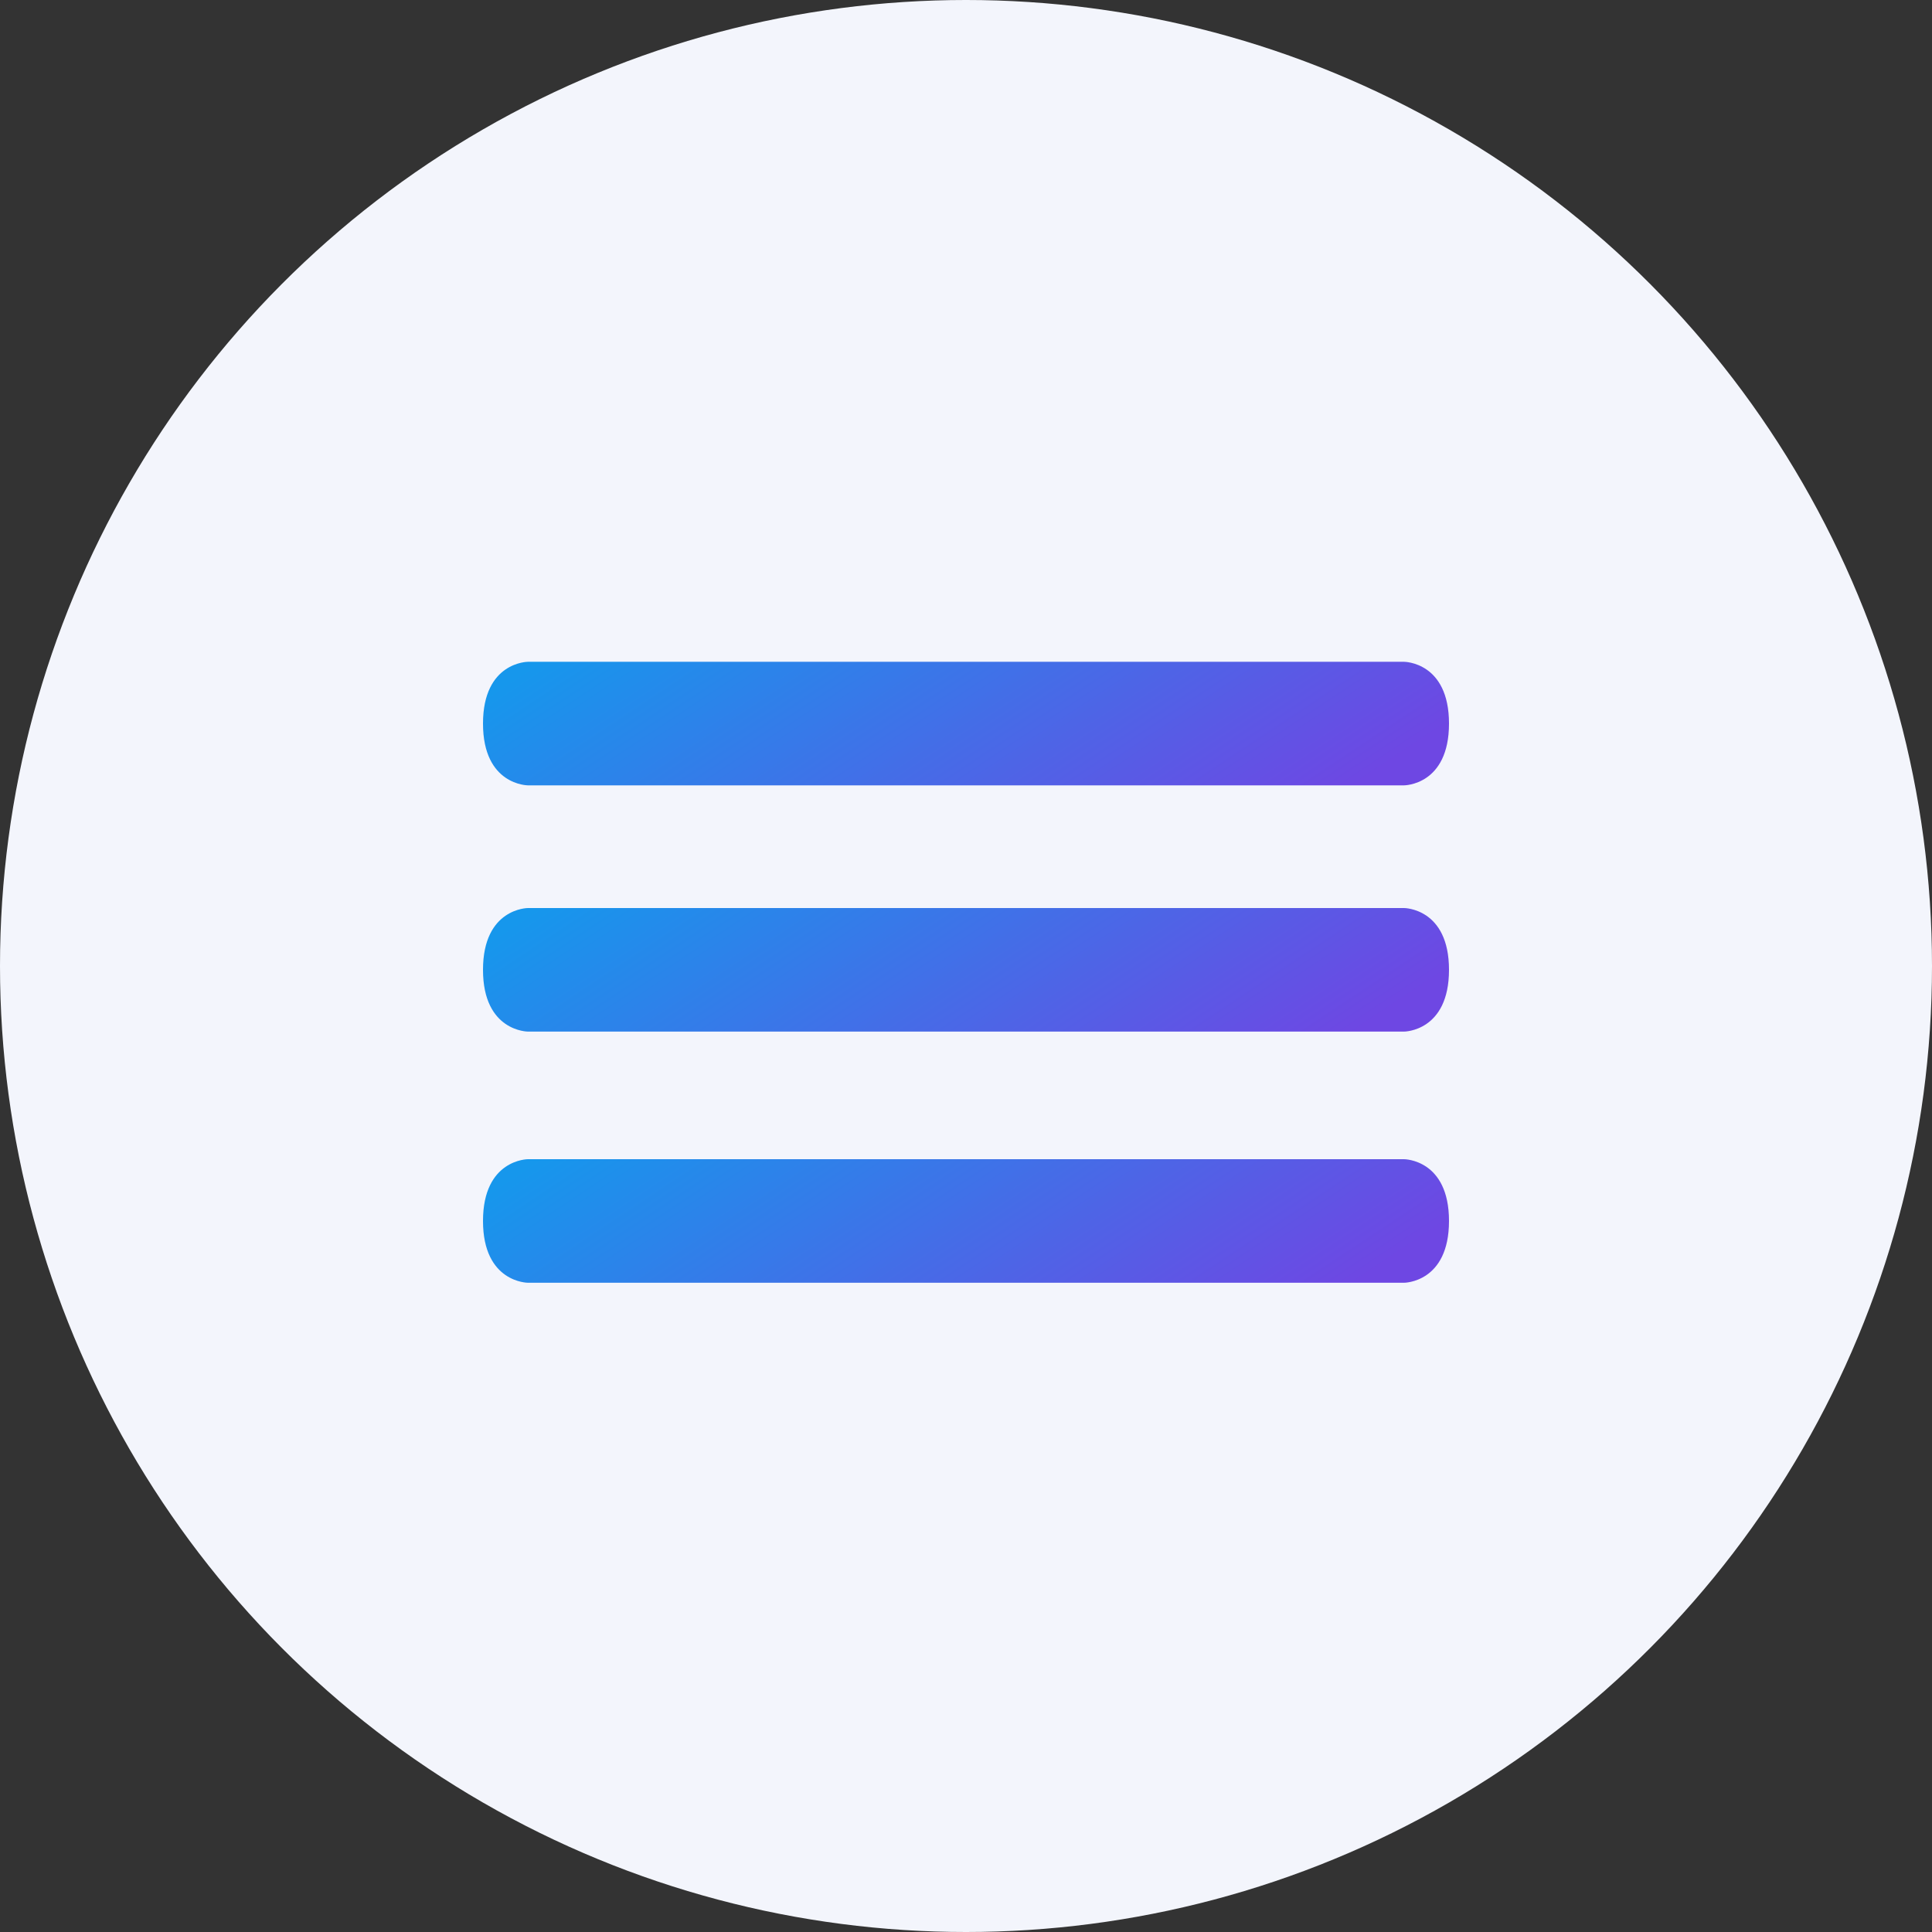
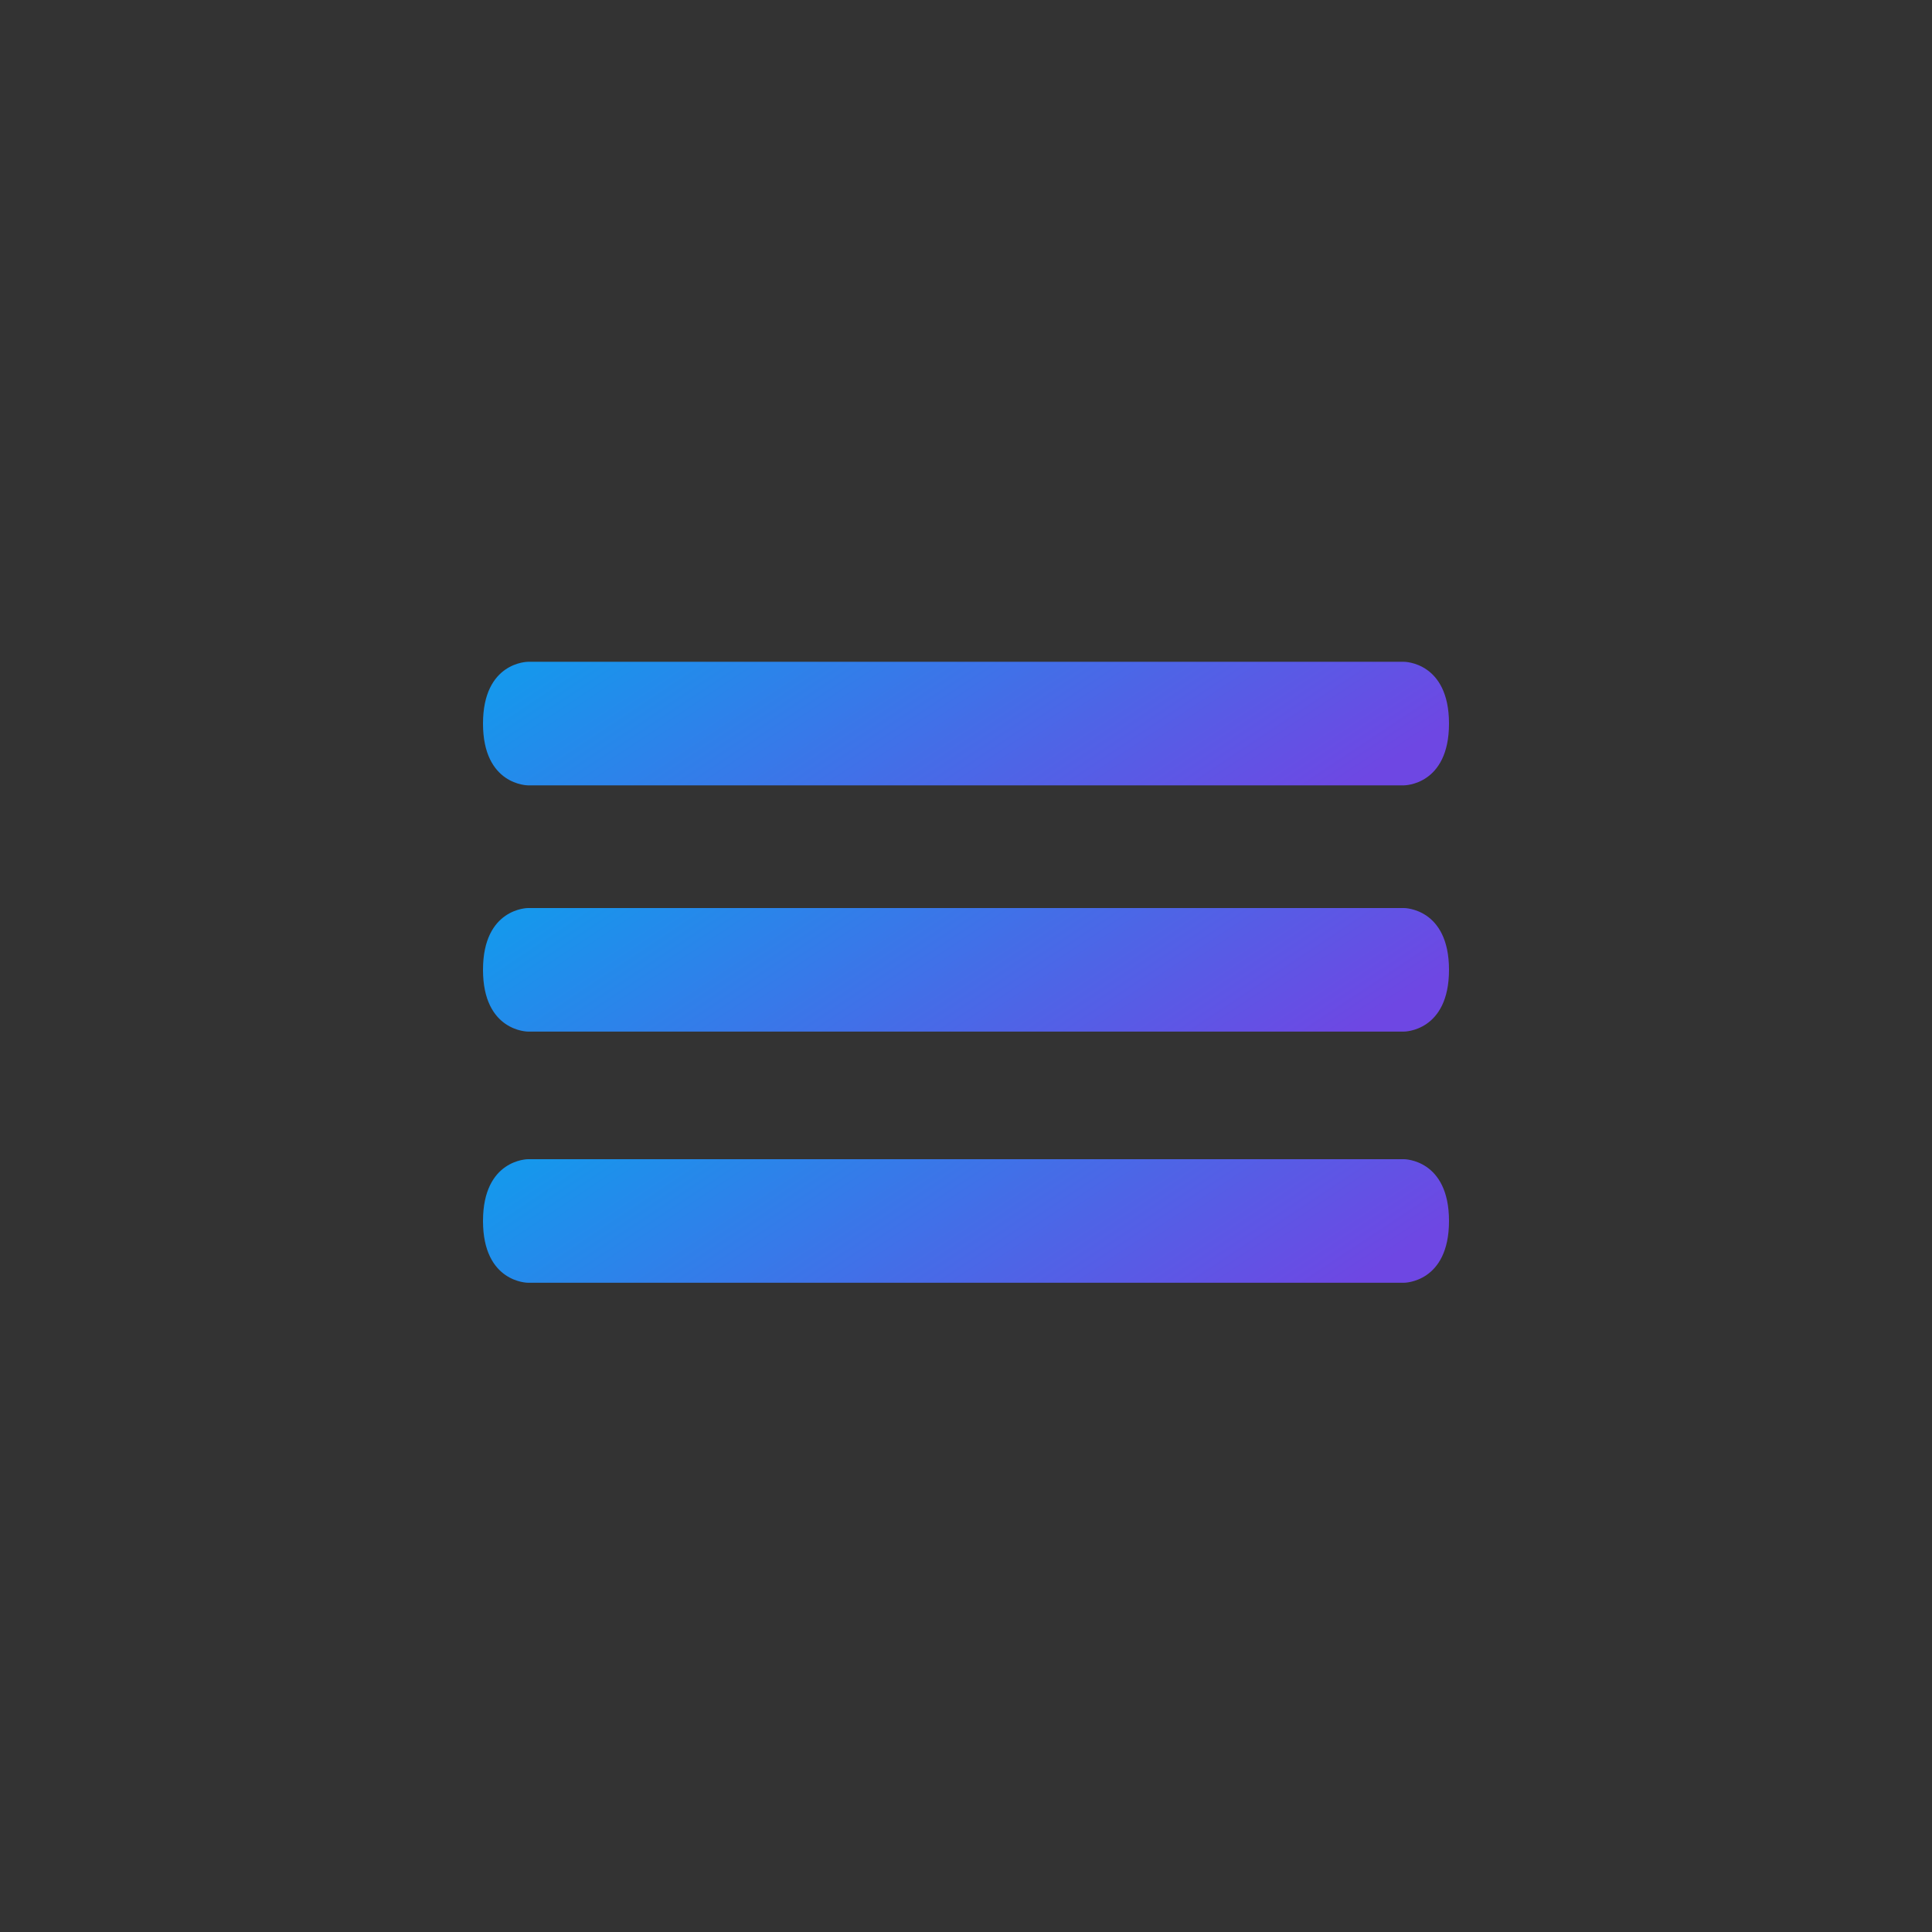
<svg xmlns="http://www.w3.org/2000/svg" width="200" height="200" viewBox="0 0 200 200" fill="none">
  <rect x="0" y="0" width="200" height="200" fill="#333333" stroke="none" />
-   <circle cx="100" cy="100" r="100" fill="#F3F5FC" />
  <g clip-path="url(#clip0_5423_22)">
    <path d="M145.349 81.299H54.651C54.651 81.299 50 81.299 50 74.904C50 68.509 54.651 68.509 54.651 68.509H145.349C145.349 68.509 150 68.509 150 74.904C150 81.299 145.349 81.299 145.349 81.299Z" fill="url(#paint0_linear_5423_22)" />
    <path d="M145.349 106.79H54.651C54.651 106.79 50 106.79 50 100.395C50 94 54.651 94 54.651 94H145.349C145.349 94 150 94 150 100.395C150 106.79 145.349 106.79 145.349 106.79Z" fill="url(#paint1_linear_5423_22)" />
    <path d="M145.349 132.79H54.651C54.651 132.79 50 132.79 50 126.395C50 120 54.651 120 54.651 120H145.349C145.349 120 150 120 150 126.395C150 132.79 145.349 132.79 145.349 132.79Z" fill="url(#paint2_linear_5423_22)" />
  </g>
  <defs>
    <linearGradient id="paint0_linear_5423_22" x1="52.889" y1="70.29" x2="84.734" y2="118.252" gradientUnits="userSpaceOnUse">
      <stop stop-color="#1697EC" />
      <stop offset="1" stop-color="#6E47E3" />
    </linearGradient>
    <linearGradient id="paint1_linear_5423_22" x1="52.889" y1="95.781" x2="84.734" y2="143.743" gradientUnits="userSpaceOnUse">
      <stop stop-color="#1697EC" />
      <stop offset="1" stop-color="#6E47E3" />
    </linearGradient>
    <linearGradient id="paint2_linear_5423_22" x1="52.889" y1="121.781" x2="84.734" y2="169.743" gradientUnits="userSpaceOnUse">
      <stop stop-color="#1697EC" />
      <stop offset="1" stop-color="#6E47E3" />
    </linearGradient>
    <clipPath id="clip0_5423_22">
      <rect width="100" height="65" fill="white" transform="translate(50 68)" />
    </clipPath>
  </defs>
</svg>